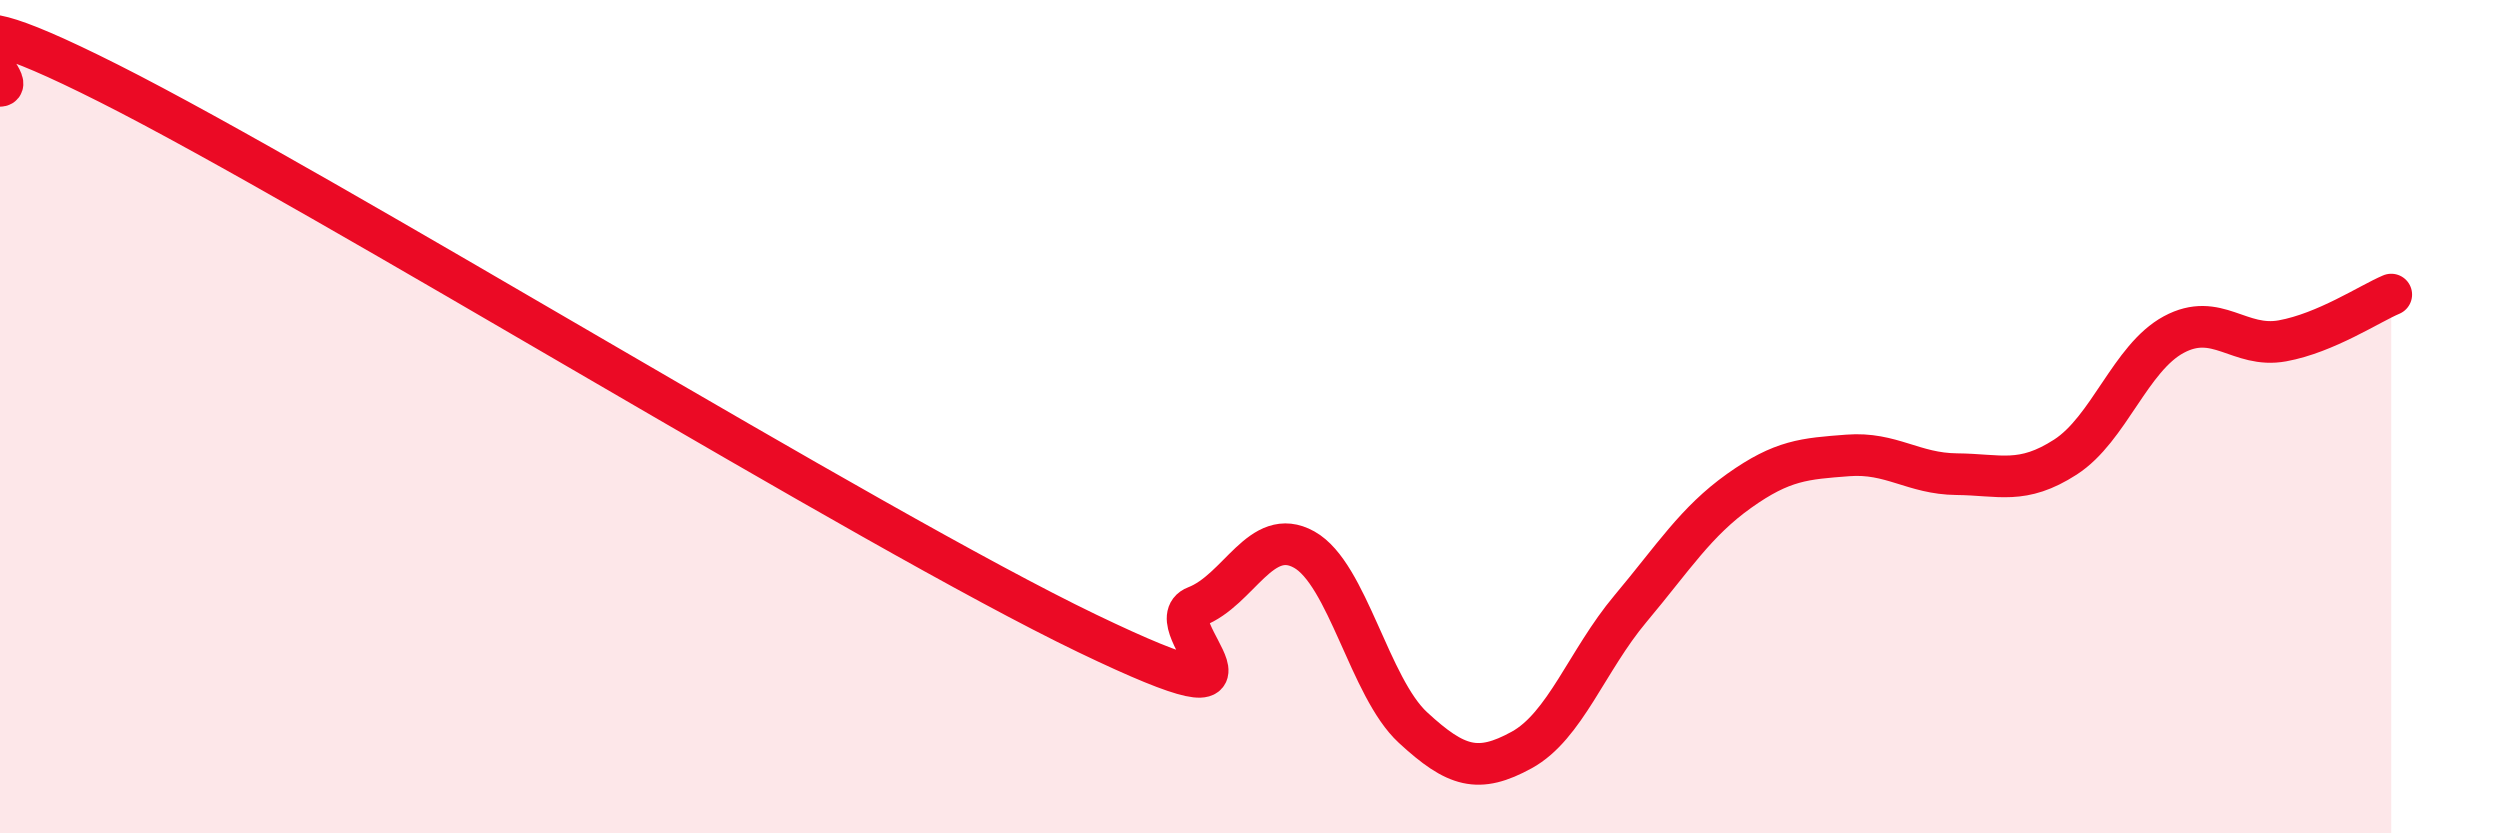
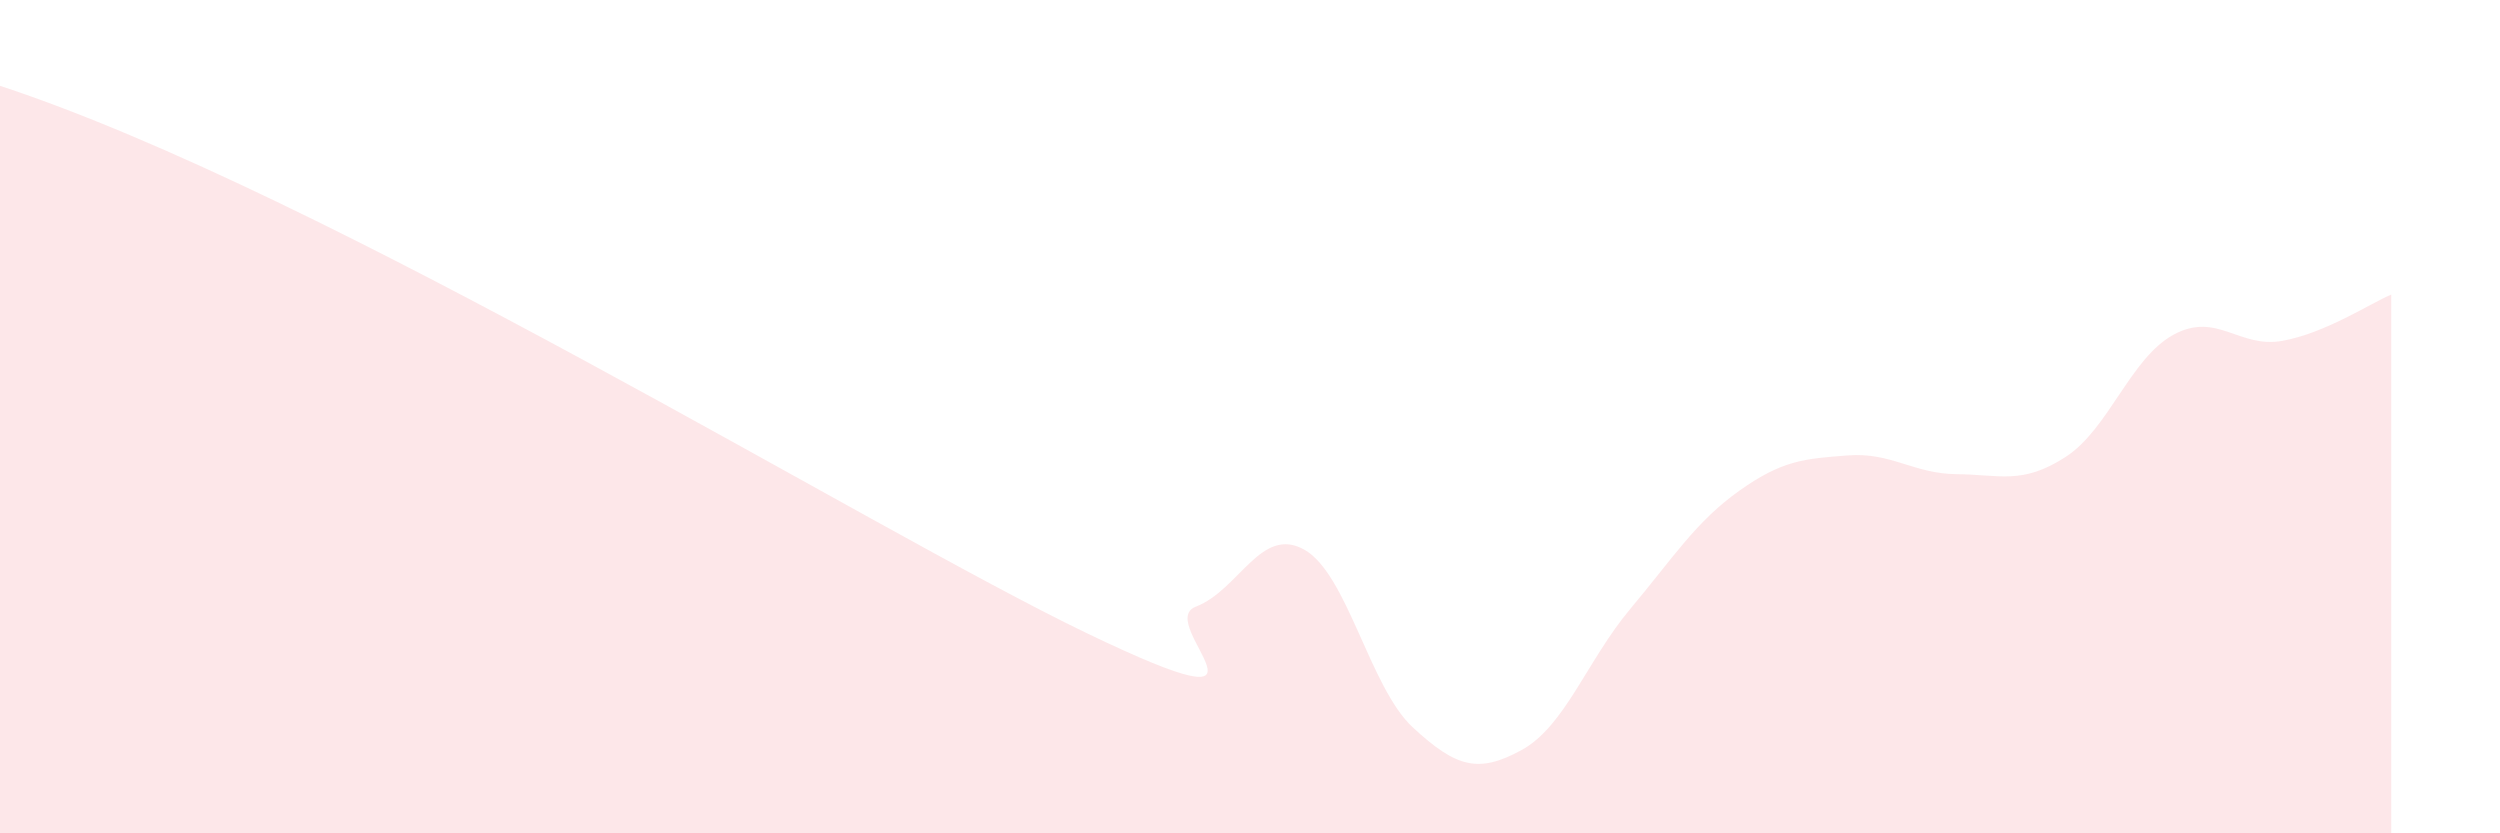
<svg xmlns="http://www.w3.org/2000/svg" width="60" height="20" viewBox="0 0 60 20">
-   <path d="M 0,2.06 C 0.52,2.05 -2.61,-0.63 2.61,2 C 7.83,4.63 20.87,12.69 26.09,15.2 C 31.31,17.71 27.66,14.96 28.7,14.56 C 29.74,14.16 30.26,12.61 31.3,13.19 C 32.34,13.77 32.87,16.5 33.91,17.46 C 34.95,18.42 35.48,18.57 36.52,18 C 37.56,17.43 38.09,15.85 39.13,14.61 C 40.17,13.37 40.7,12.52 41.74,11.78 C 42.78,11.04 43.31,11.01 44.35,10.93 C 45.39,10.85 45.92,11.37 46.96,11.38 C 48,11.39 48.53,11.64 49.57,10.97 C 50.61,10.3 51.13,8.59 52.17,8.03 C 53.21,7.47 53.74,8.37 54.78,8.18 C 55.82,7.99 56.87,7.29 57.39,7.07L57.39 20L0 20Z" fill="#EB0A25" opacity="0.1" stroke-linecap="round" stroke-linejoin="round" />
-   <path d="M 0,2.06 C 0.52,2.05 -2.61,-0.63 2.61,2 C 7.83,4.63 20.87,12.69 26.09,15.2 C 31.31,17.71 27.66,14.96 28.7,14.56 C 29.74,14.16 30.26,12.61 31.3,13.19 C 32.34,13.77 32.87,16.5 33.91,17.46 C 34.95,18.42 35.48,18.57 36.52,18 C 37.56,17.43 38.09,15.85 39.13,14.61 C 40.17,13.37 40.7,12.52 41.74,11.78 C 42.78,11.04 43.31,11.01 44.35,10.93 C 45.39,10.85 45.92,11.37 46.96,11.38 C 48,11.39 48.53,11.64 49.57,10.97 C 50.61,10.3 51.13,8.59 52.17,8.03 C 53.21,7.47 53.74,8.37 54.78,8.18 C 55.82,7.99 56.87,7.29 57.39,7.07" stroke="#EB0A25" stroke-width="1" fill="none" stroke-linecap="round" stroke-linejoin="round" />
+   <path d="M 0,2.06 C 7.83,4.63 20.87,12.69 26.09,15.2 C 31.31,17.71 27.66,14.96 28.7,14.56 C 29.74,14.16 30.26,12.61 31.3,13.19 C 32.34,13.77 32.87,16.5 33.91,17.46 C 34.95,18.42 35.48,18.57 36.52,18 C 37.56,17.43 38.09,15.85 39.13,14.61 C 40.17,13.37 40.7,12.52 41.74,11.78 C 42.78,11.04 43.31,11.01 44.35,10.93 C 45.39,10.85 45.92,11.37 46.96,11.38 C 48,11.39 48.53,11.64 49.57,10.97 C 50.61,10.3 51.13,8.59 52.17,8.03 C 53.21,7.47 53.74,8.37 54.78,8.18 C 55.82,7.99 56.87,7.29 57.39,7.07L57.39 20L0 20Z" fill="#EB0A25" opacity="0.1" stroke-linecap="round" stroke-linejoin="round" />
</svg>